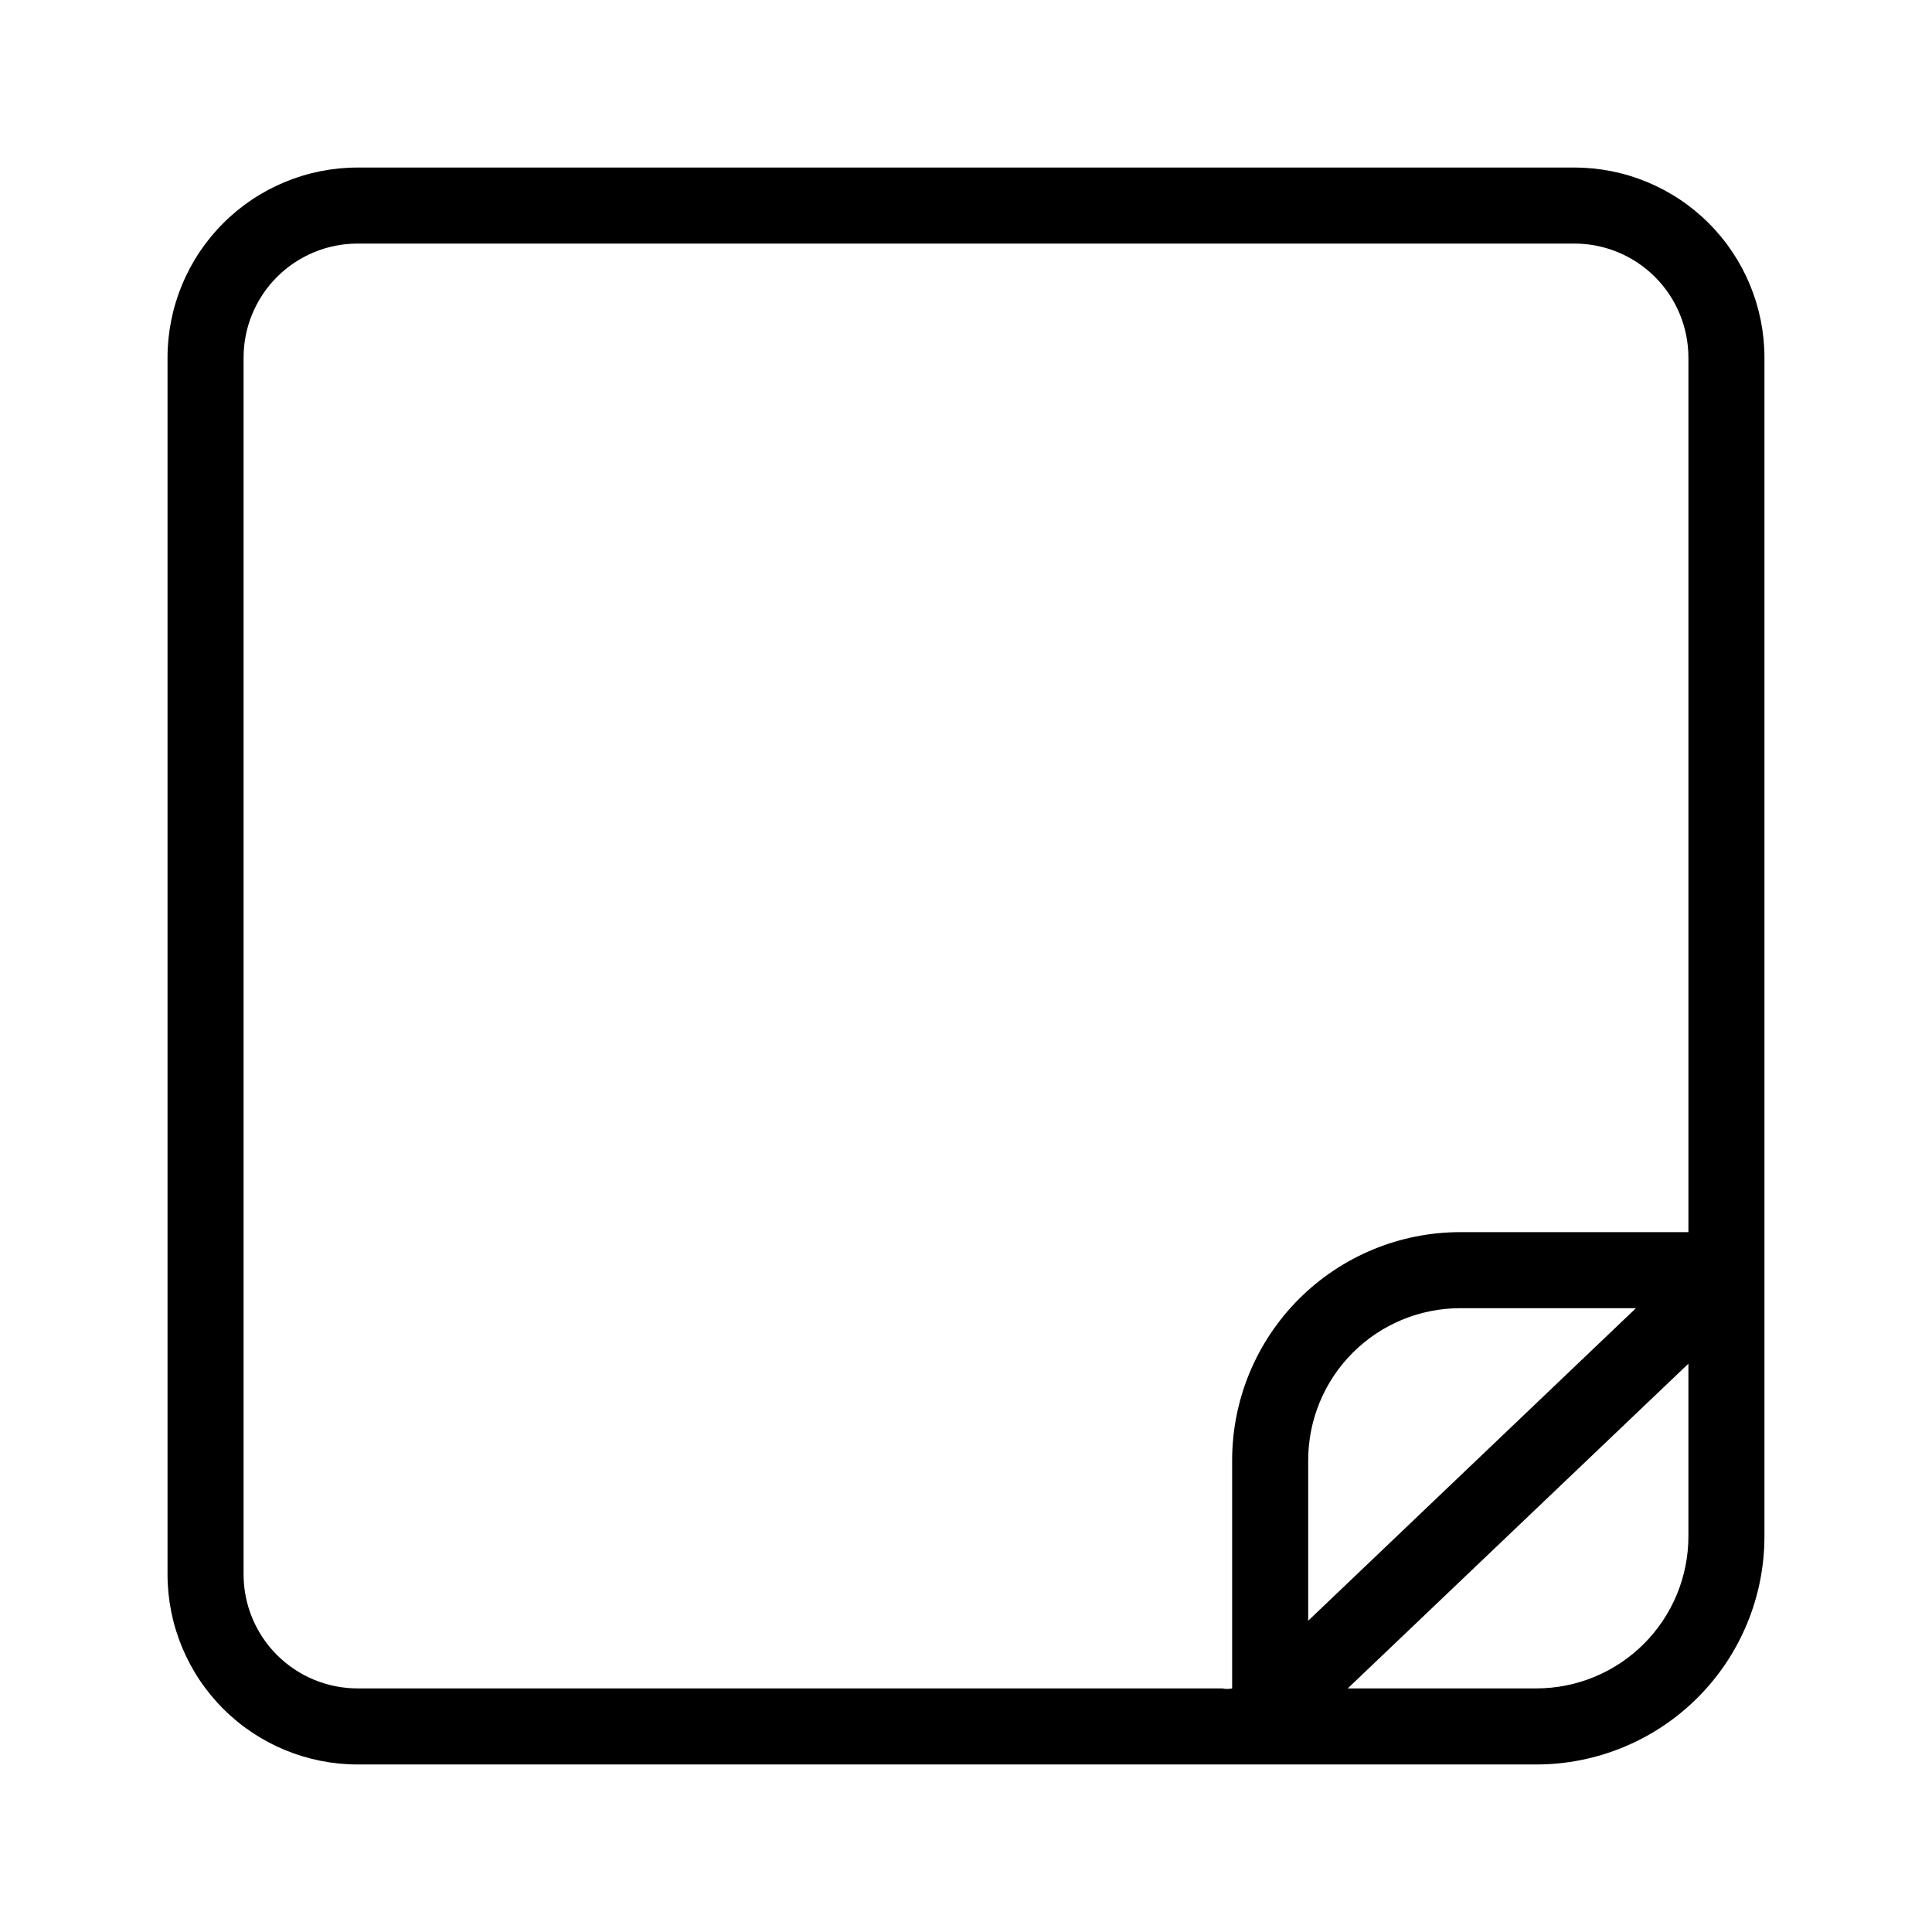
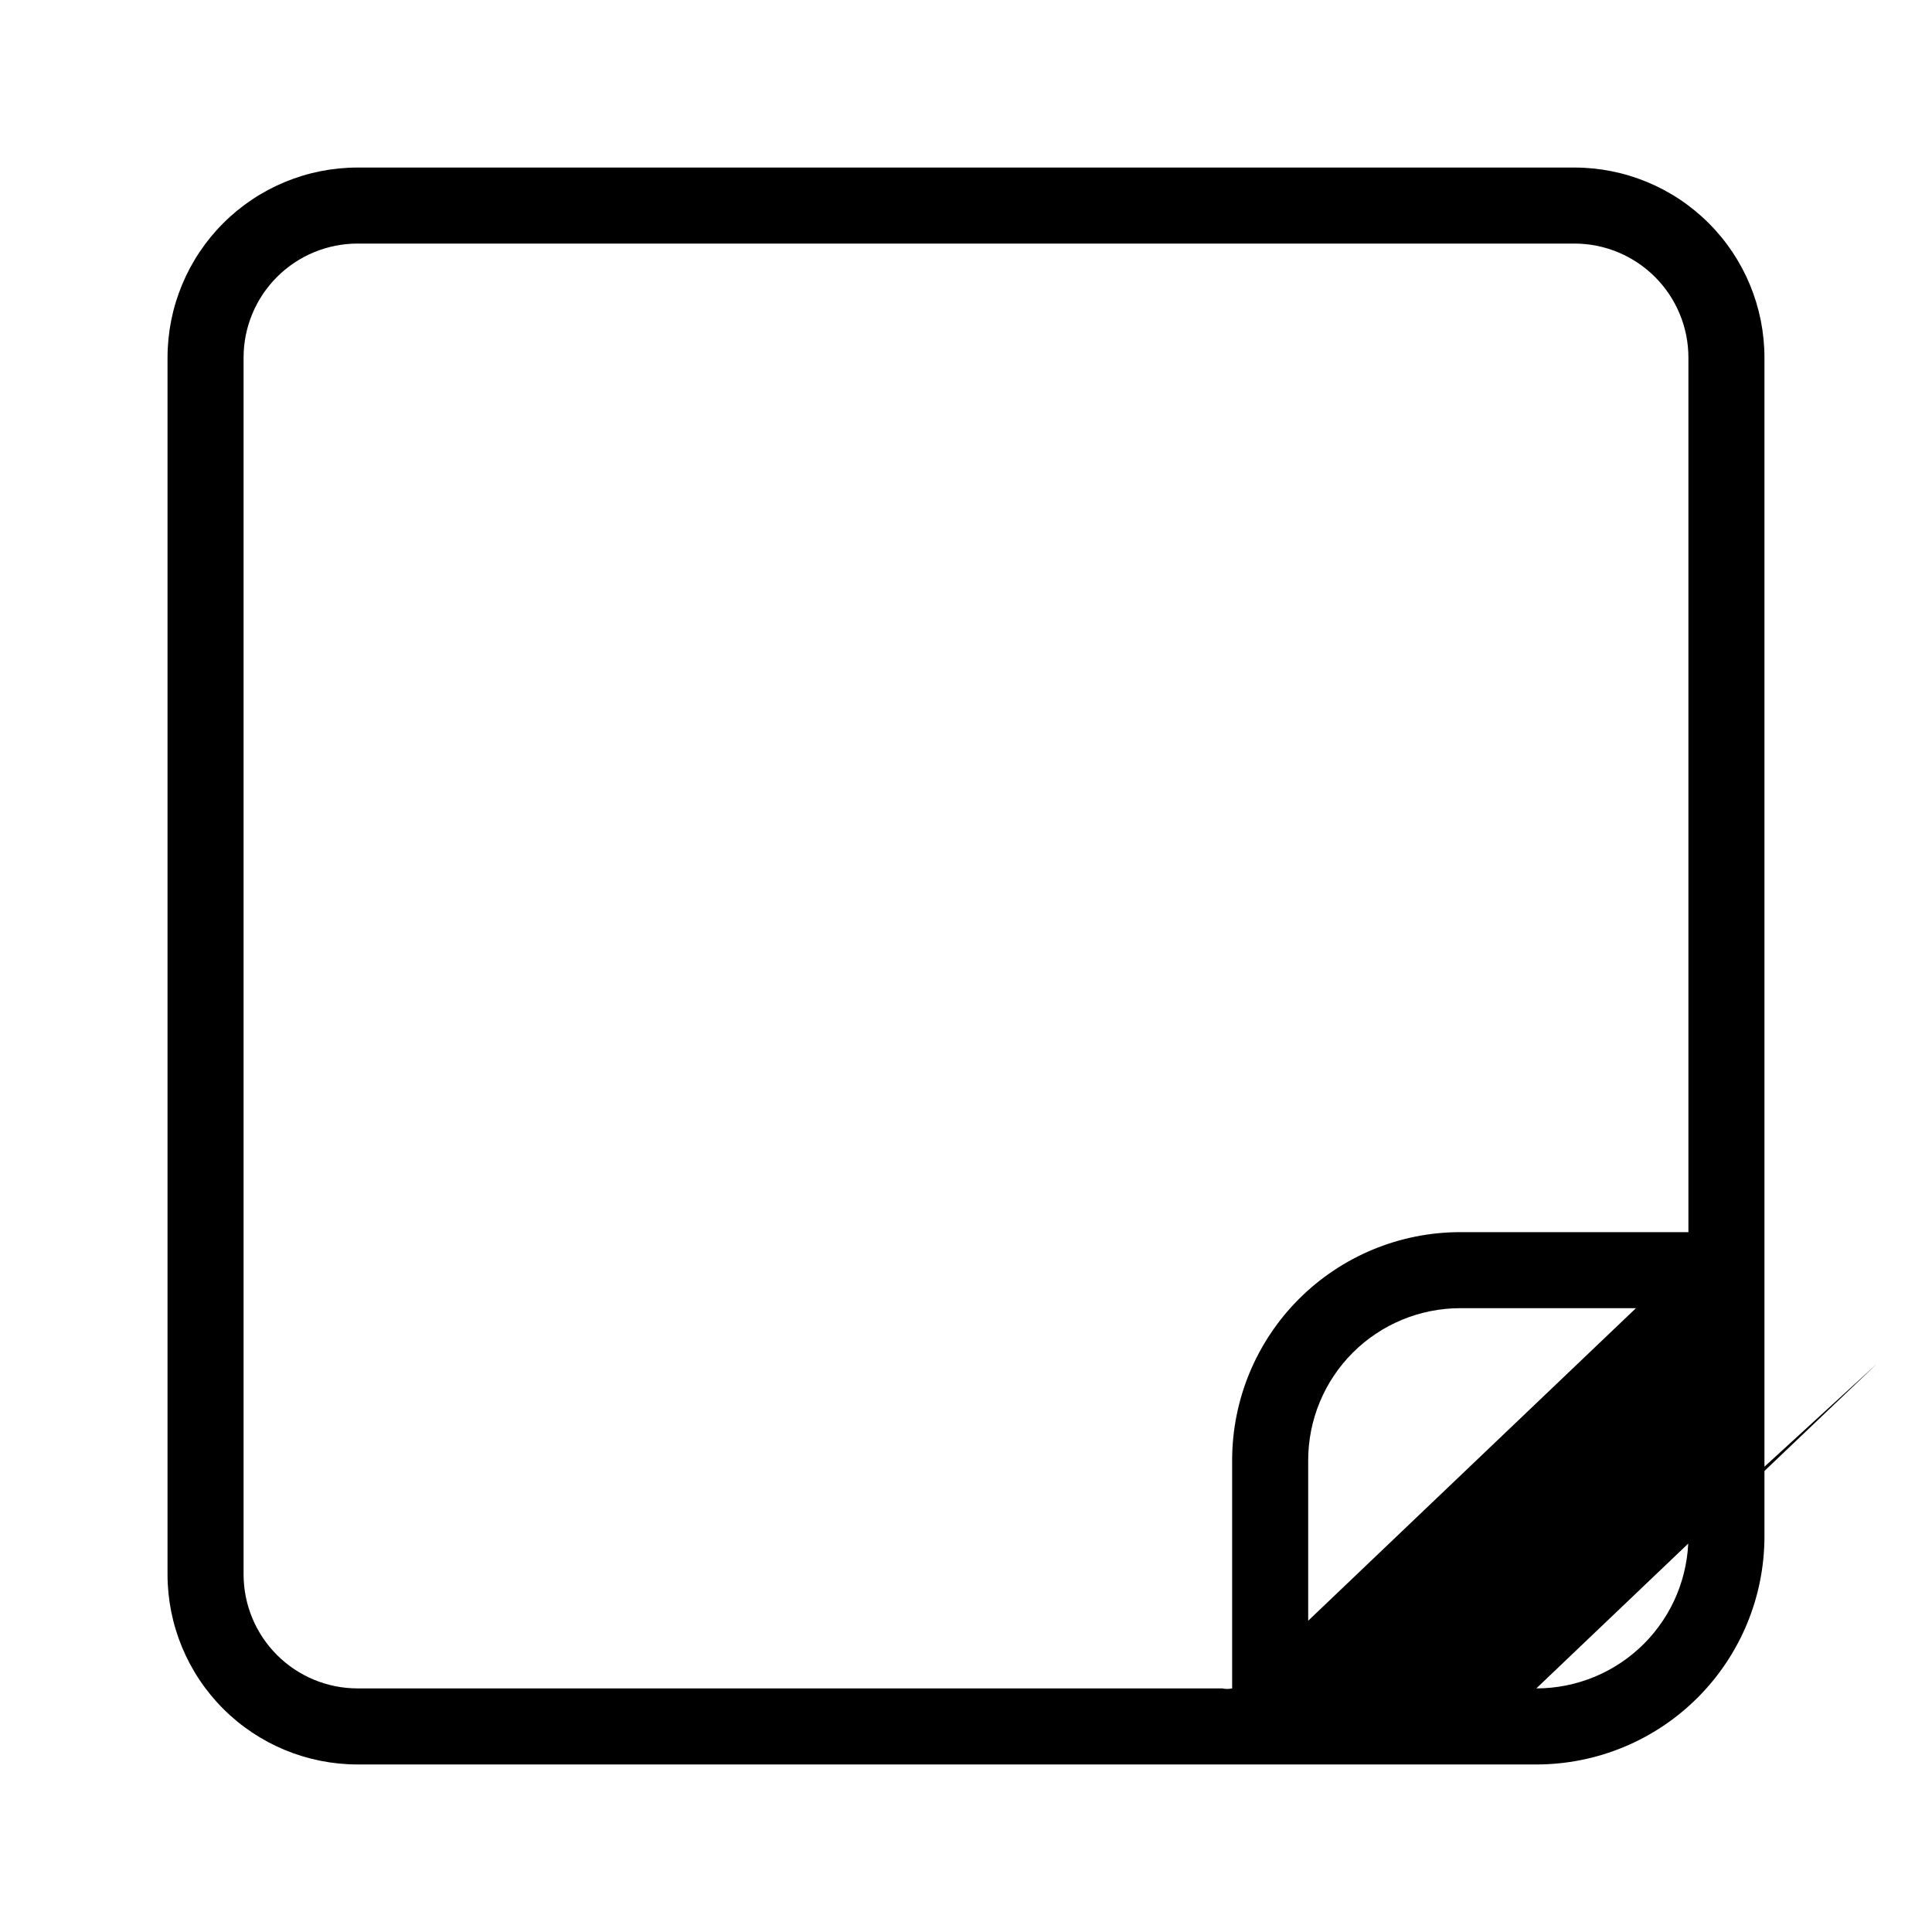
<svg xmlns="http://www.w3.org/2000/svg" fill="#000000" width="800px" height="800px" version="1.1" viewBox="144 144 512 512">
-   <path d="m561.22 188.4h-322.44c-13.363 0-26.18 5.309-35.625 14.758-9.449 9.445-14.758 22.262-14.758 35.625v322.44c0 13.359 5.309 26.176 14.758 35.625 9.445 9.445 22.262 14.754 35.625 14.754h312.36c16.035 0 31.414-6.367 42.75-17.707 11.34-11.336 17.707-26.715 17.707-42.75v-312.36c0-13.363-5.309-26.18-14.754-35.625-9.449-9.449-22.266-14.758-35.625-14.758zm-70.535 385.11v-42.523c0-10.688 4.246-20.941 11.805-28.5 7.559-7.559 17.812-11.805 28.5-11.805h46.551zm100.76-22.371c0 10.691-4.246 20.941-11.805 28.5s-17.809 11.805-28.5 11.805h-49.977l90.281-86.051zm-60.457-80.609c-16.035 0-31.41 6.371-42.75 17.707-11.336 11.34-17.707 26.715-17.707 42.75v60.457c-0.863 0.188-1.754 0.188-2.621 0h-229.13c-8.02 0-15.707-3.184-21.375-8.852-5.672-5.672-8.855-13.359-8.855-21.375v-322.44c0-8.02 3.184-15.707 8.855-21.375 5.668-5.672 13.355-8.855 21.375-8.855h322.44c8.016 0 15.703 3.184 21.375 8.855 5.668 5.668 8.852 13.355 8.852 21.375v231.75z" />
+   <path d="m561.22 188.4h-322.44c-13.363 0-26.18 5.309-35.625 14.758-9.449 9.445-14.758 22.262-14.758 35.625v322.44c0 13.359 5.309 26.176 14.758 35.625 9.445 9.445 22.262 14.754 35.625 14.754h312.36c16.035 0 31.414-6.367 42.75-17.707 11.34-11.336 17.707-26.715 17.707-42.75v-312.36c0-13.363-5.309-26.18-14.754-35.625-9.449-9.449-22.266-14.758-35.625-14.758zm-70.535 385.11v-42.523c0-10.688 4.246-20.941 11.805-28.5 7.559-7.559 17.812-11.805 28.5-11.805h46.551zm100.76-22.371c0 10.691-4.246 20.941-11.805 28.5s-17.809 11.805-28.5 11.805l90.281-86.051zm-60.457-80.609c-16.035 0-31.41 6.371-42.75 17.707-11.336 11.34-17.707 26.715-17.707 42.75v60.457c-0.863 0.188-1.754 0.188-2.621 0h-229.13c-8.02 0-15.707-3.184-21.375-8.852-5.672-5.672-8.855-13.359-8.855-21.375v-322.44c0-8.02 3.184-15.707 8.855-21.375 5.668-5.672 13.355-8.855 21.375-8.855h322.44c8.016 0 15.703 3.184 21.375 8.855 5.668 5.668 8.852 13.355 8.852 21.375v231.75z" />
</svg>